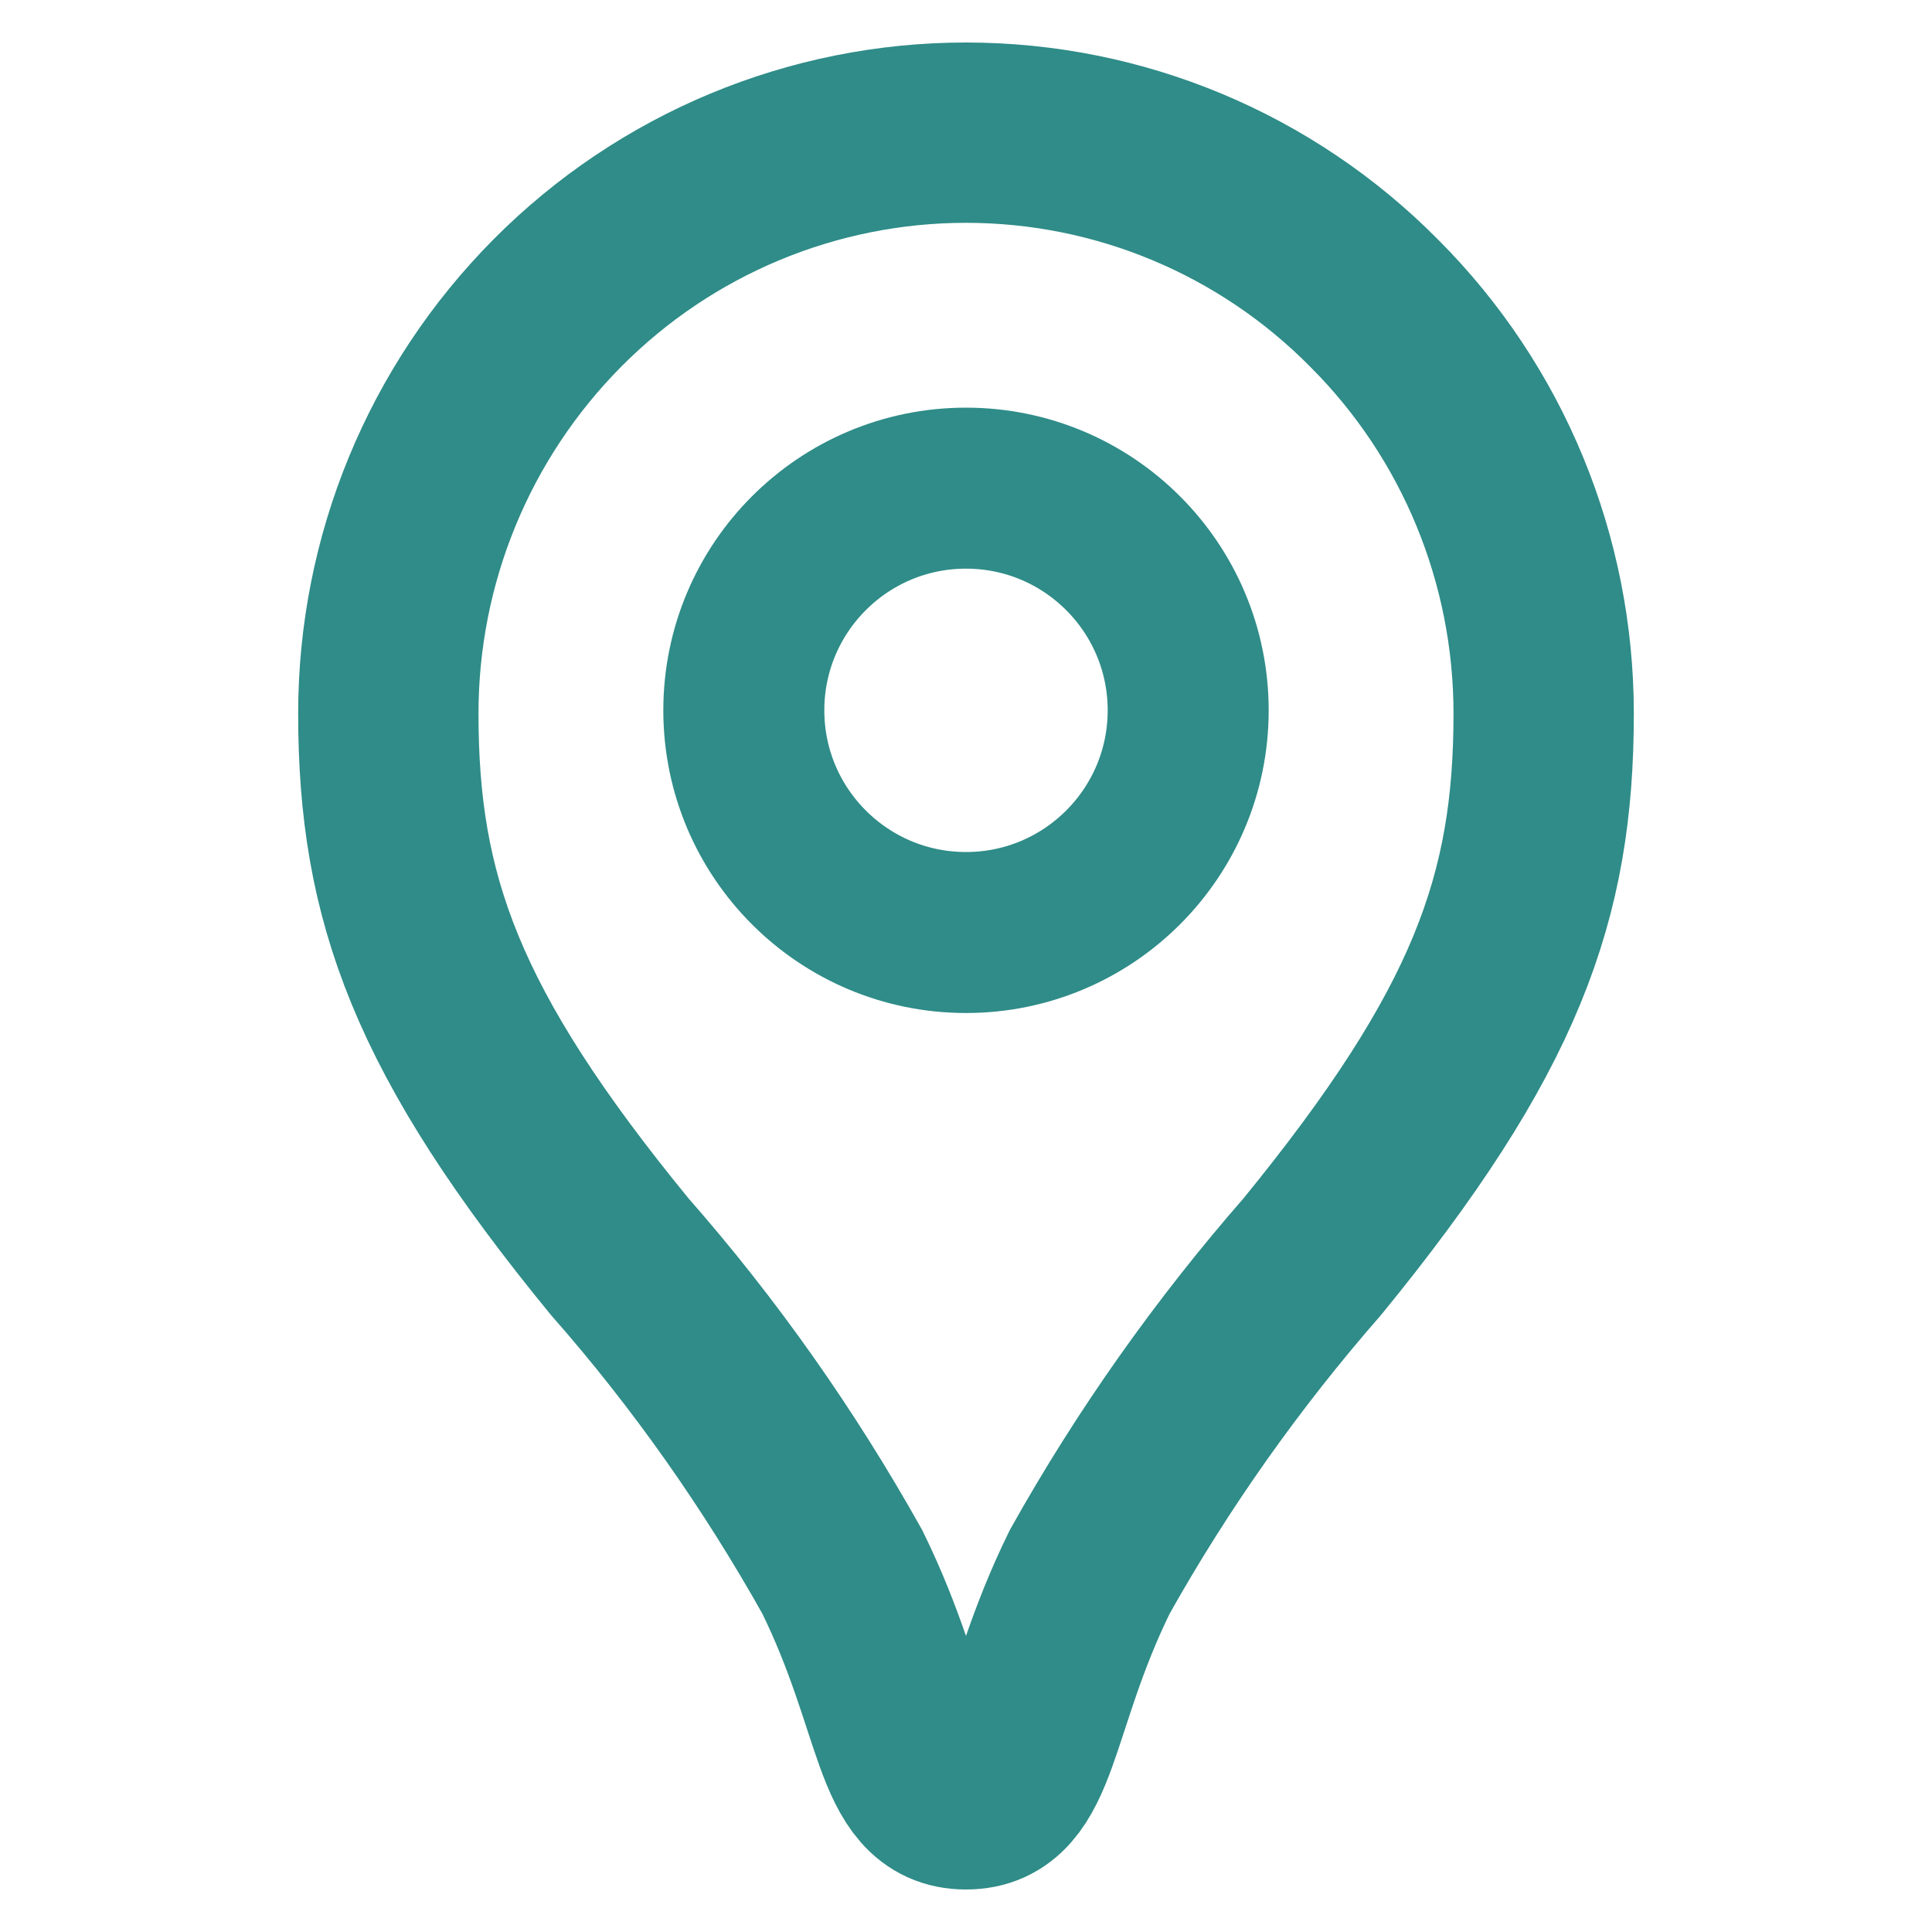
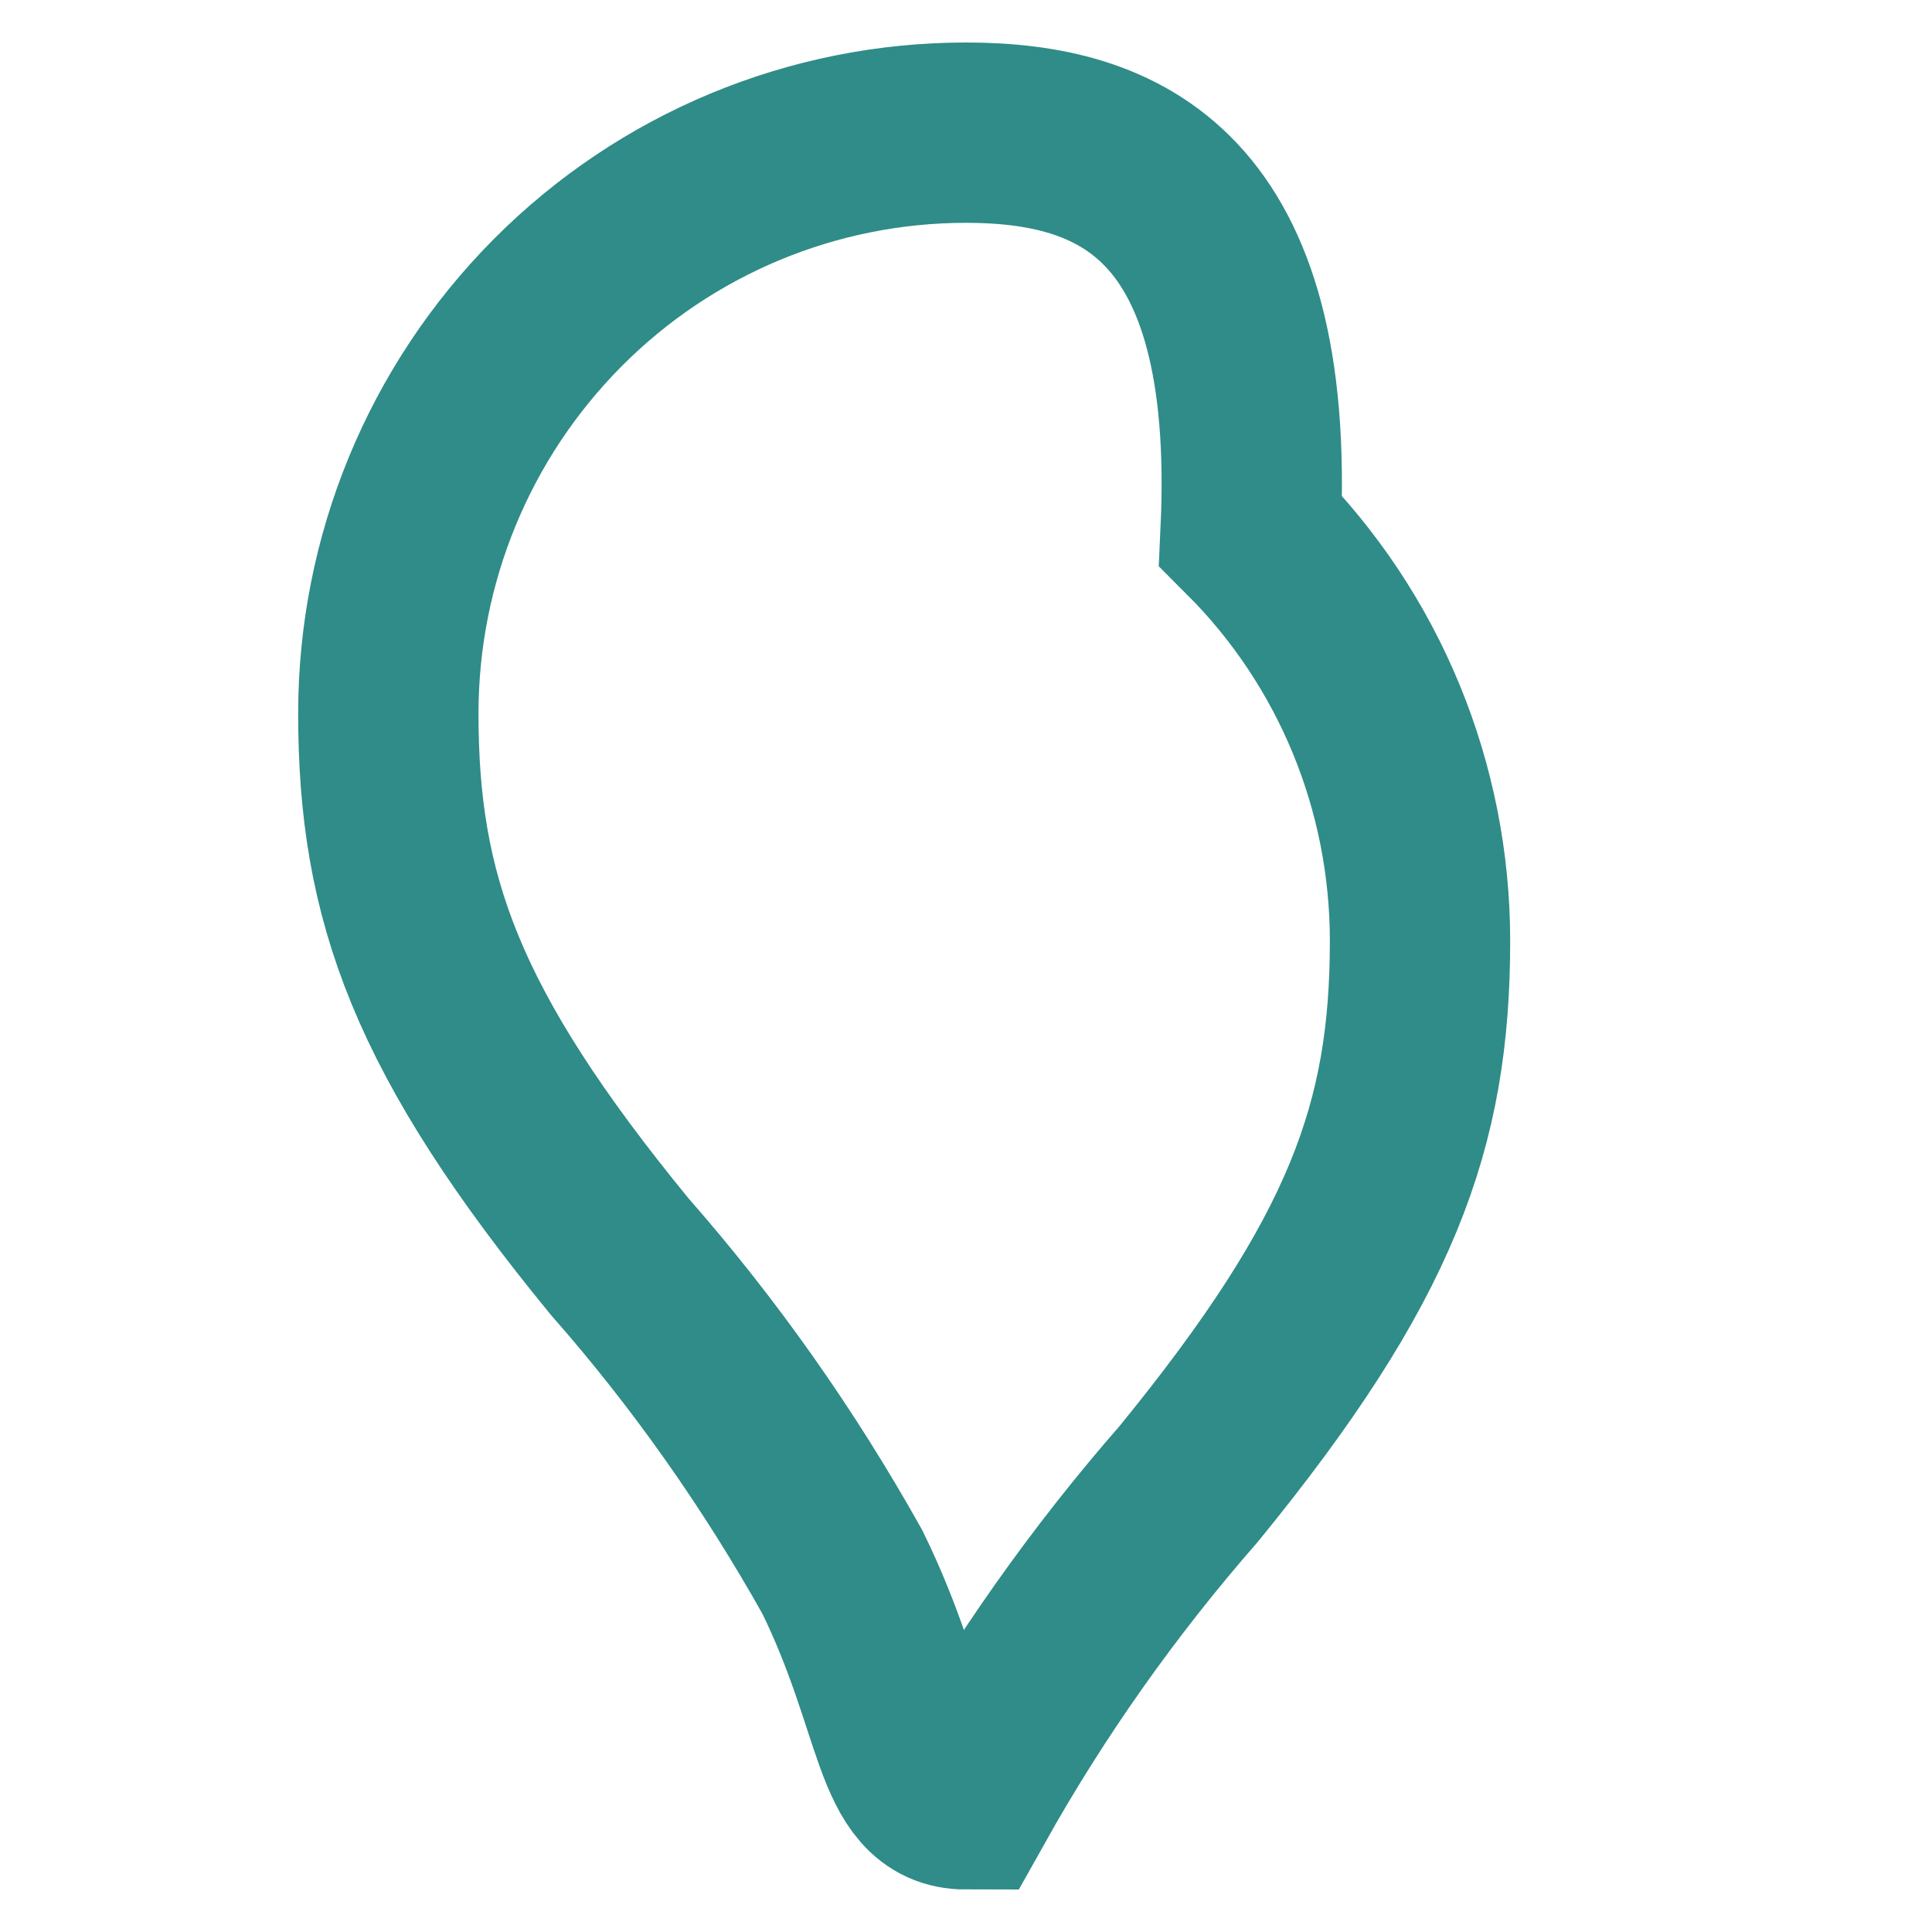
<svg xmlns="http://www.w3.org/2000/svg" version="1.1" id="Layer_1" x="0px" y="0px" viewBox="0 0 300 300" style="enable-background:new 0 0 300 300;" xml:space="preserve">
  <style type="text/css">
	.st0{fill:#2F8C88;}
	.st1{fill:none;stroke:#2F8C88;stroke-width:28;stroke-miterlimit:16.667;}
	.st2{fill:none;stroke:#2F8C88;stroke-width:25;stroke-miterlimit:16.667;}
</style>
  <g transform="translate(0 -540.36)">
    <g>
      <g>
        <path class="st0" d="M-618,1023.9l-58.1-40.6v-69.9c0-3.3-2.7-6-6-6s-6,2.7-6,6v73c0,2,1,3.8,2.6,4.9l60.7,42.4     c1,0.7,2.2,1.1,3.4,1.1l0,0c1.9,0,3.7-0.9,4.9-2.6C-614.7,1029.5-615.4,1025.8-618,1023.9z" />
        <path class="st0" d="M-579,883.2L-579,883.2c-27.7-27.7-64.3-42.9-103.2-42.9s-75.5,15.2-103.2,42.9     c-27.7,27.7-42.9,64.3-42.9,103.2c0,38.9,15.2,75.5,42.9,103.2c27.7,27.7,64.3,42.9,103.2,42.9s75.5-15.2,103.2-42.9     c27.7-27.7,42.9-64.3,42.9-103.2C-536.1,947.5-551.3,910.9-579,883.2z M-676.2,1120.4L-676.2,1120.4v-24.4c0-3.3-2.7-6-6-6     s-6,2.7-6,6v24.4c-69.2-3.1-124.9-58.8-128-128h24.4c3.3,0,6-2.7,6-6s-2.7-6-6-6h-24.4c3.1-69.2,58.8-124.9,128-128v24.4     c0,3.3,2.7,6,6,6s6-2.7,6-6v-24.4c69.2,3.1,124.9,58.8,128,128h-24.4c-3.3,0-6,2.7-6,6s2.7,6,6,6h24.4     C-551.2,1061.6-607,1117.3-676.2,1120.4z" />
      </g>
    </g>
  </g>
  <g>
-     <path class="st1" d="M150,20.6c-23.8,0-46.6,9.5-63.4,26.4C69.7,64,60.3,86.9,60.3,110.8c0,28.6,7.4,49.5,35.9,84.3   c13.2,15,24.8,31.5,34.6,49c10.3,21,9.1,35.3,19.2,35.3c10.1,0,8.9-14.3,19.2-35.3c9.8-17.5,21.4-33.9,34.6-49   c28.5-34.9,35.9-55.7,35.9-84.3c0-23.9-9.4-46.8-26.3-63.7C196.6,30.1,173.8,20.6,150,20.6z" />
-     <circle class="st2" cx="150" cy="110.3" r="34.5" />
+     <path class="st1" d="M150,20.6c-23.8,0-46.6,9.5-63.4,26.4C69.7,64,60.3,86.9,60.3,110.8c0,28.6,7.4,49.5,35.9,84.3   c13.2,15,24.8,31.5,34.6,49c10.3,21,9.1,35.3,19.2,35.3c9.8-17.5,21.4-33.9,34.6-49   c28.5-34.9,35.9-55.7,35.9-84.3c0-23.9-9.4-46.8-26.3-63.7C196.6,30.1,173.8,20.6,150,20.6z" />
  </g>
</svg>